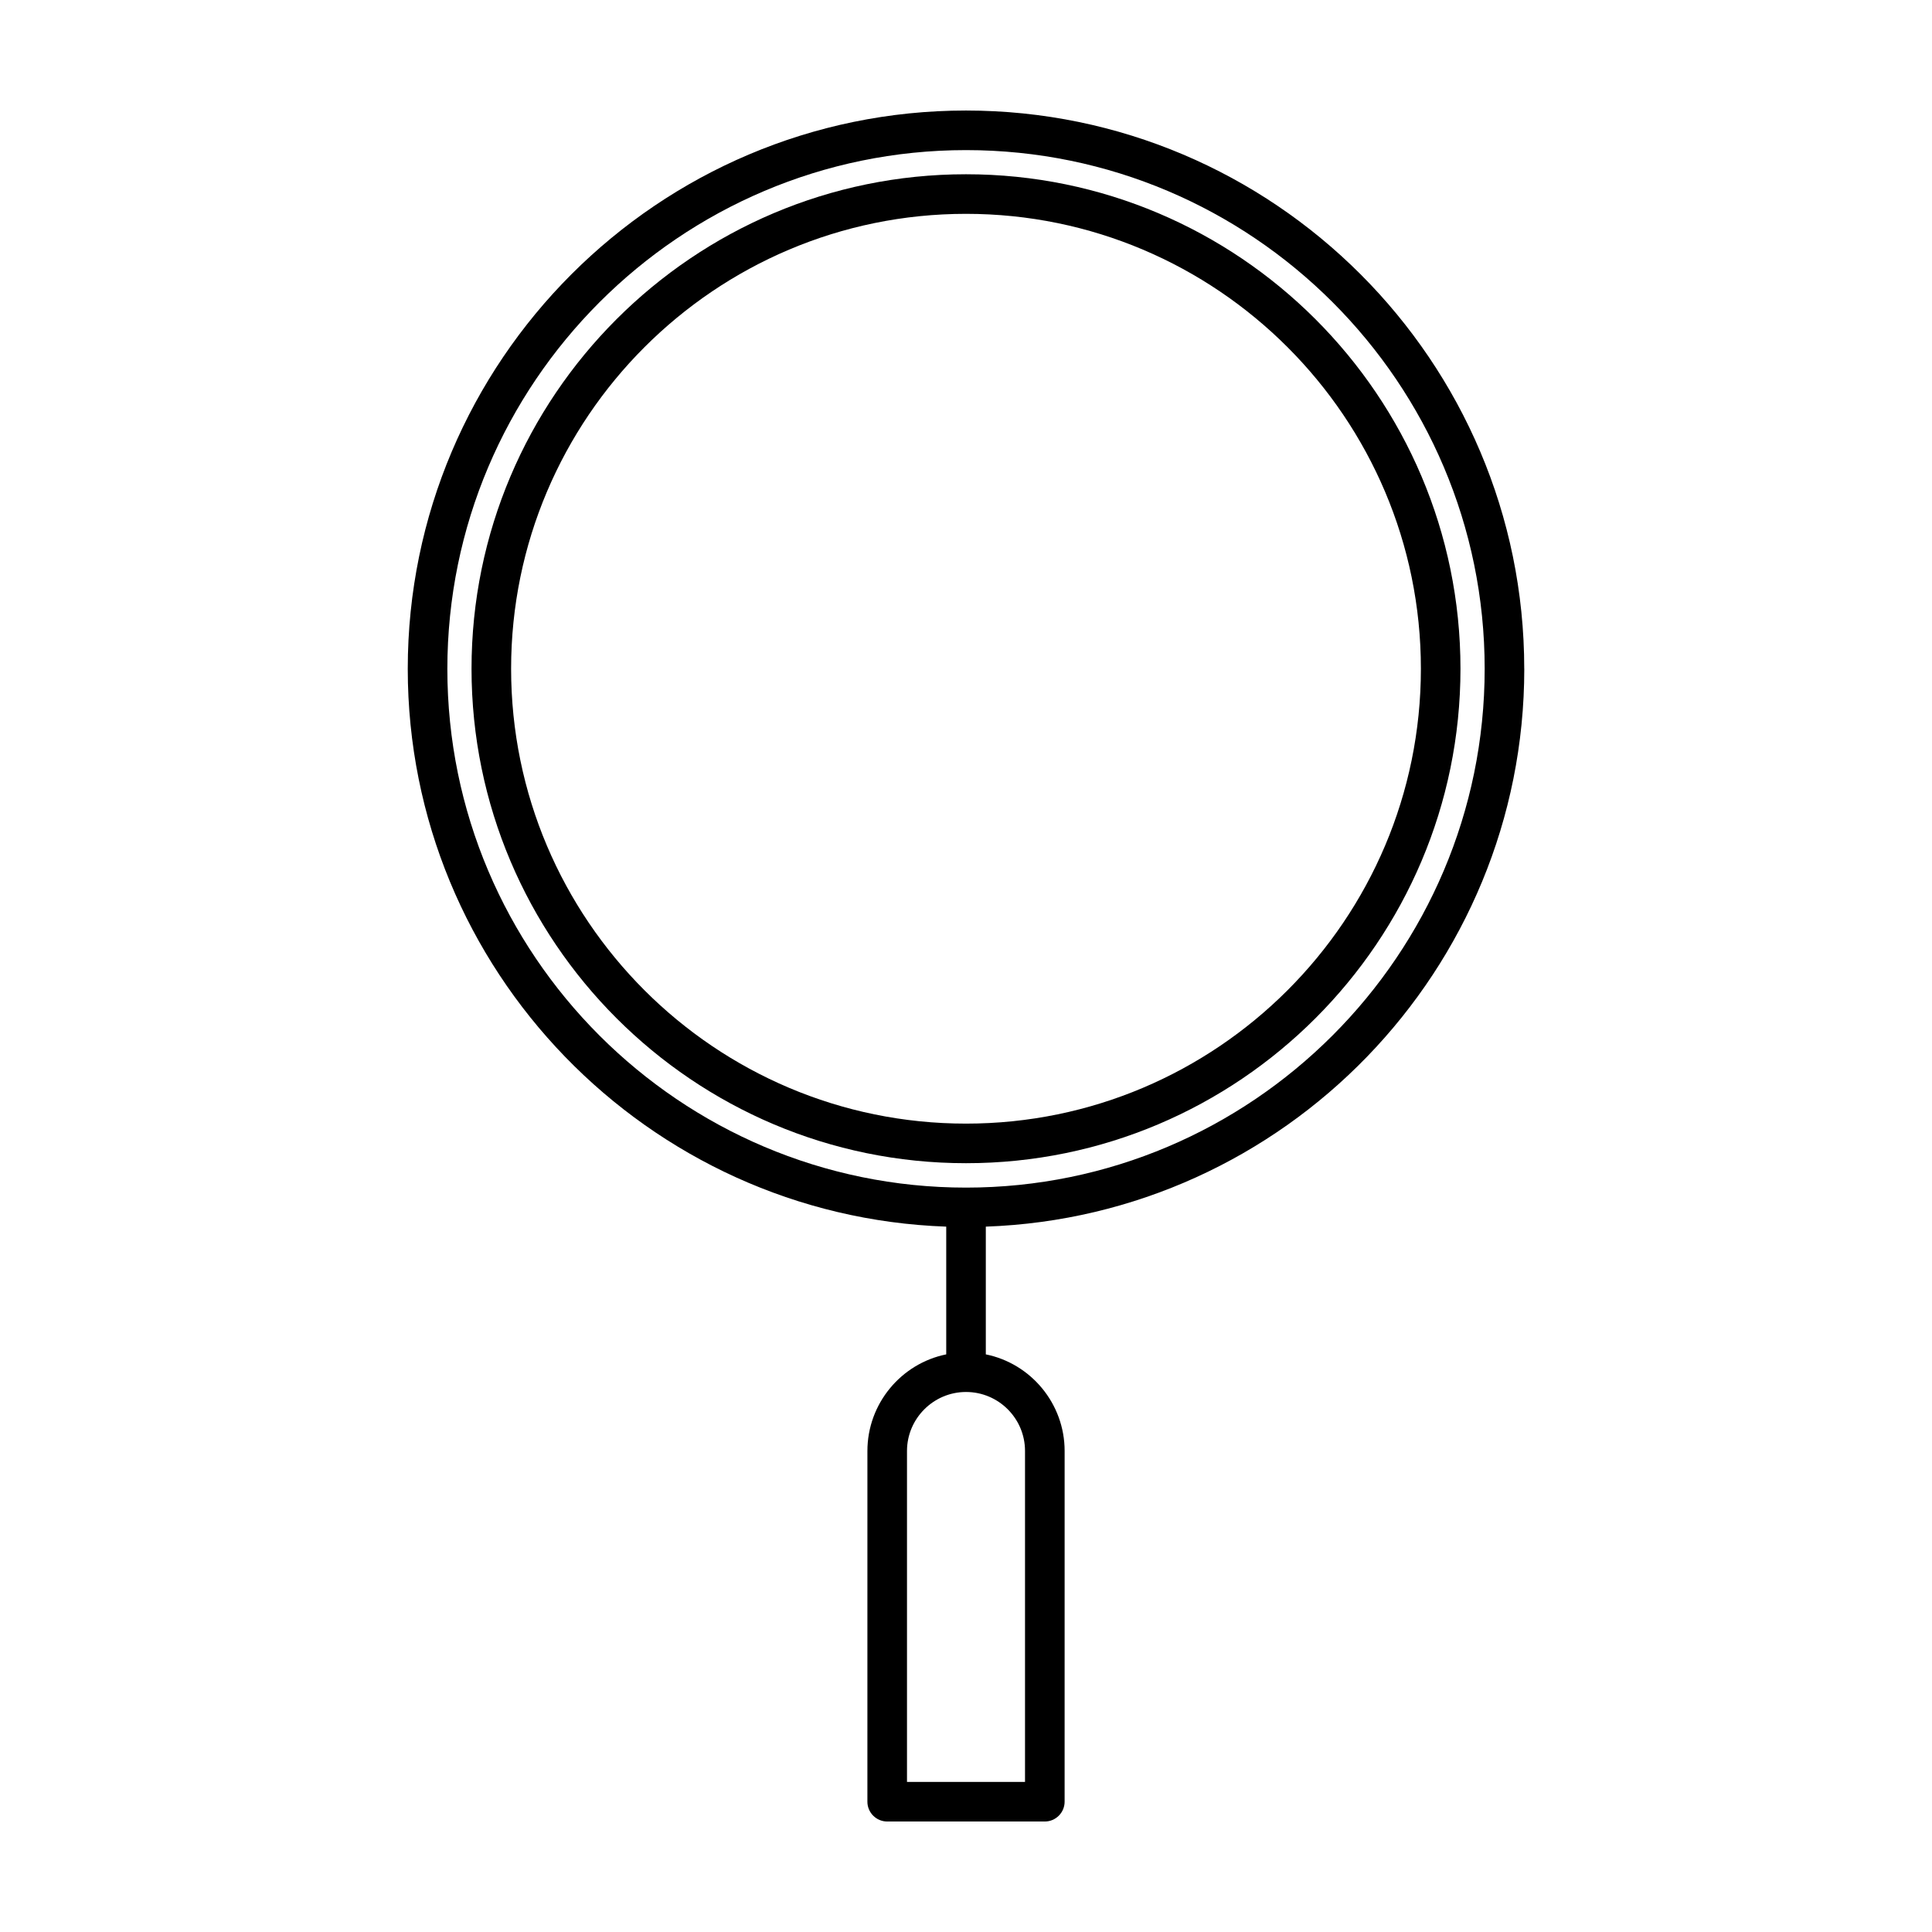
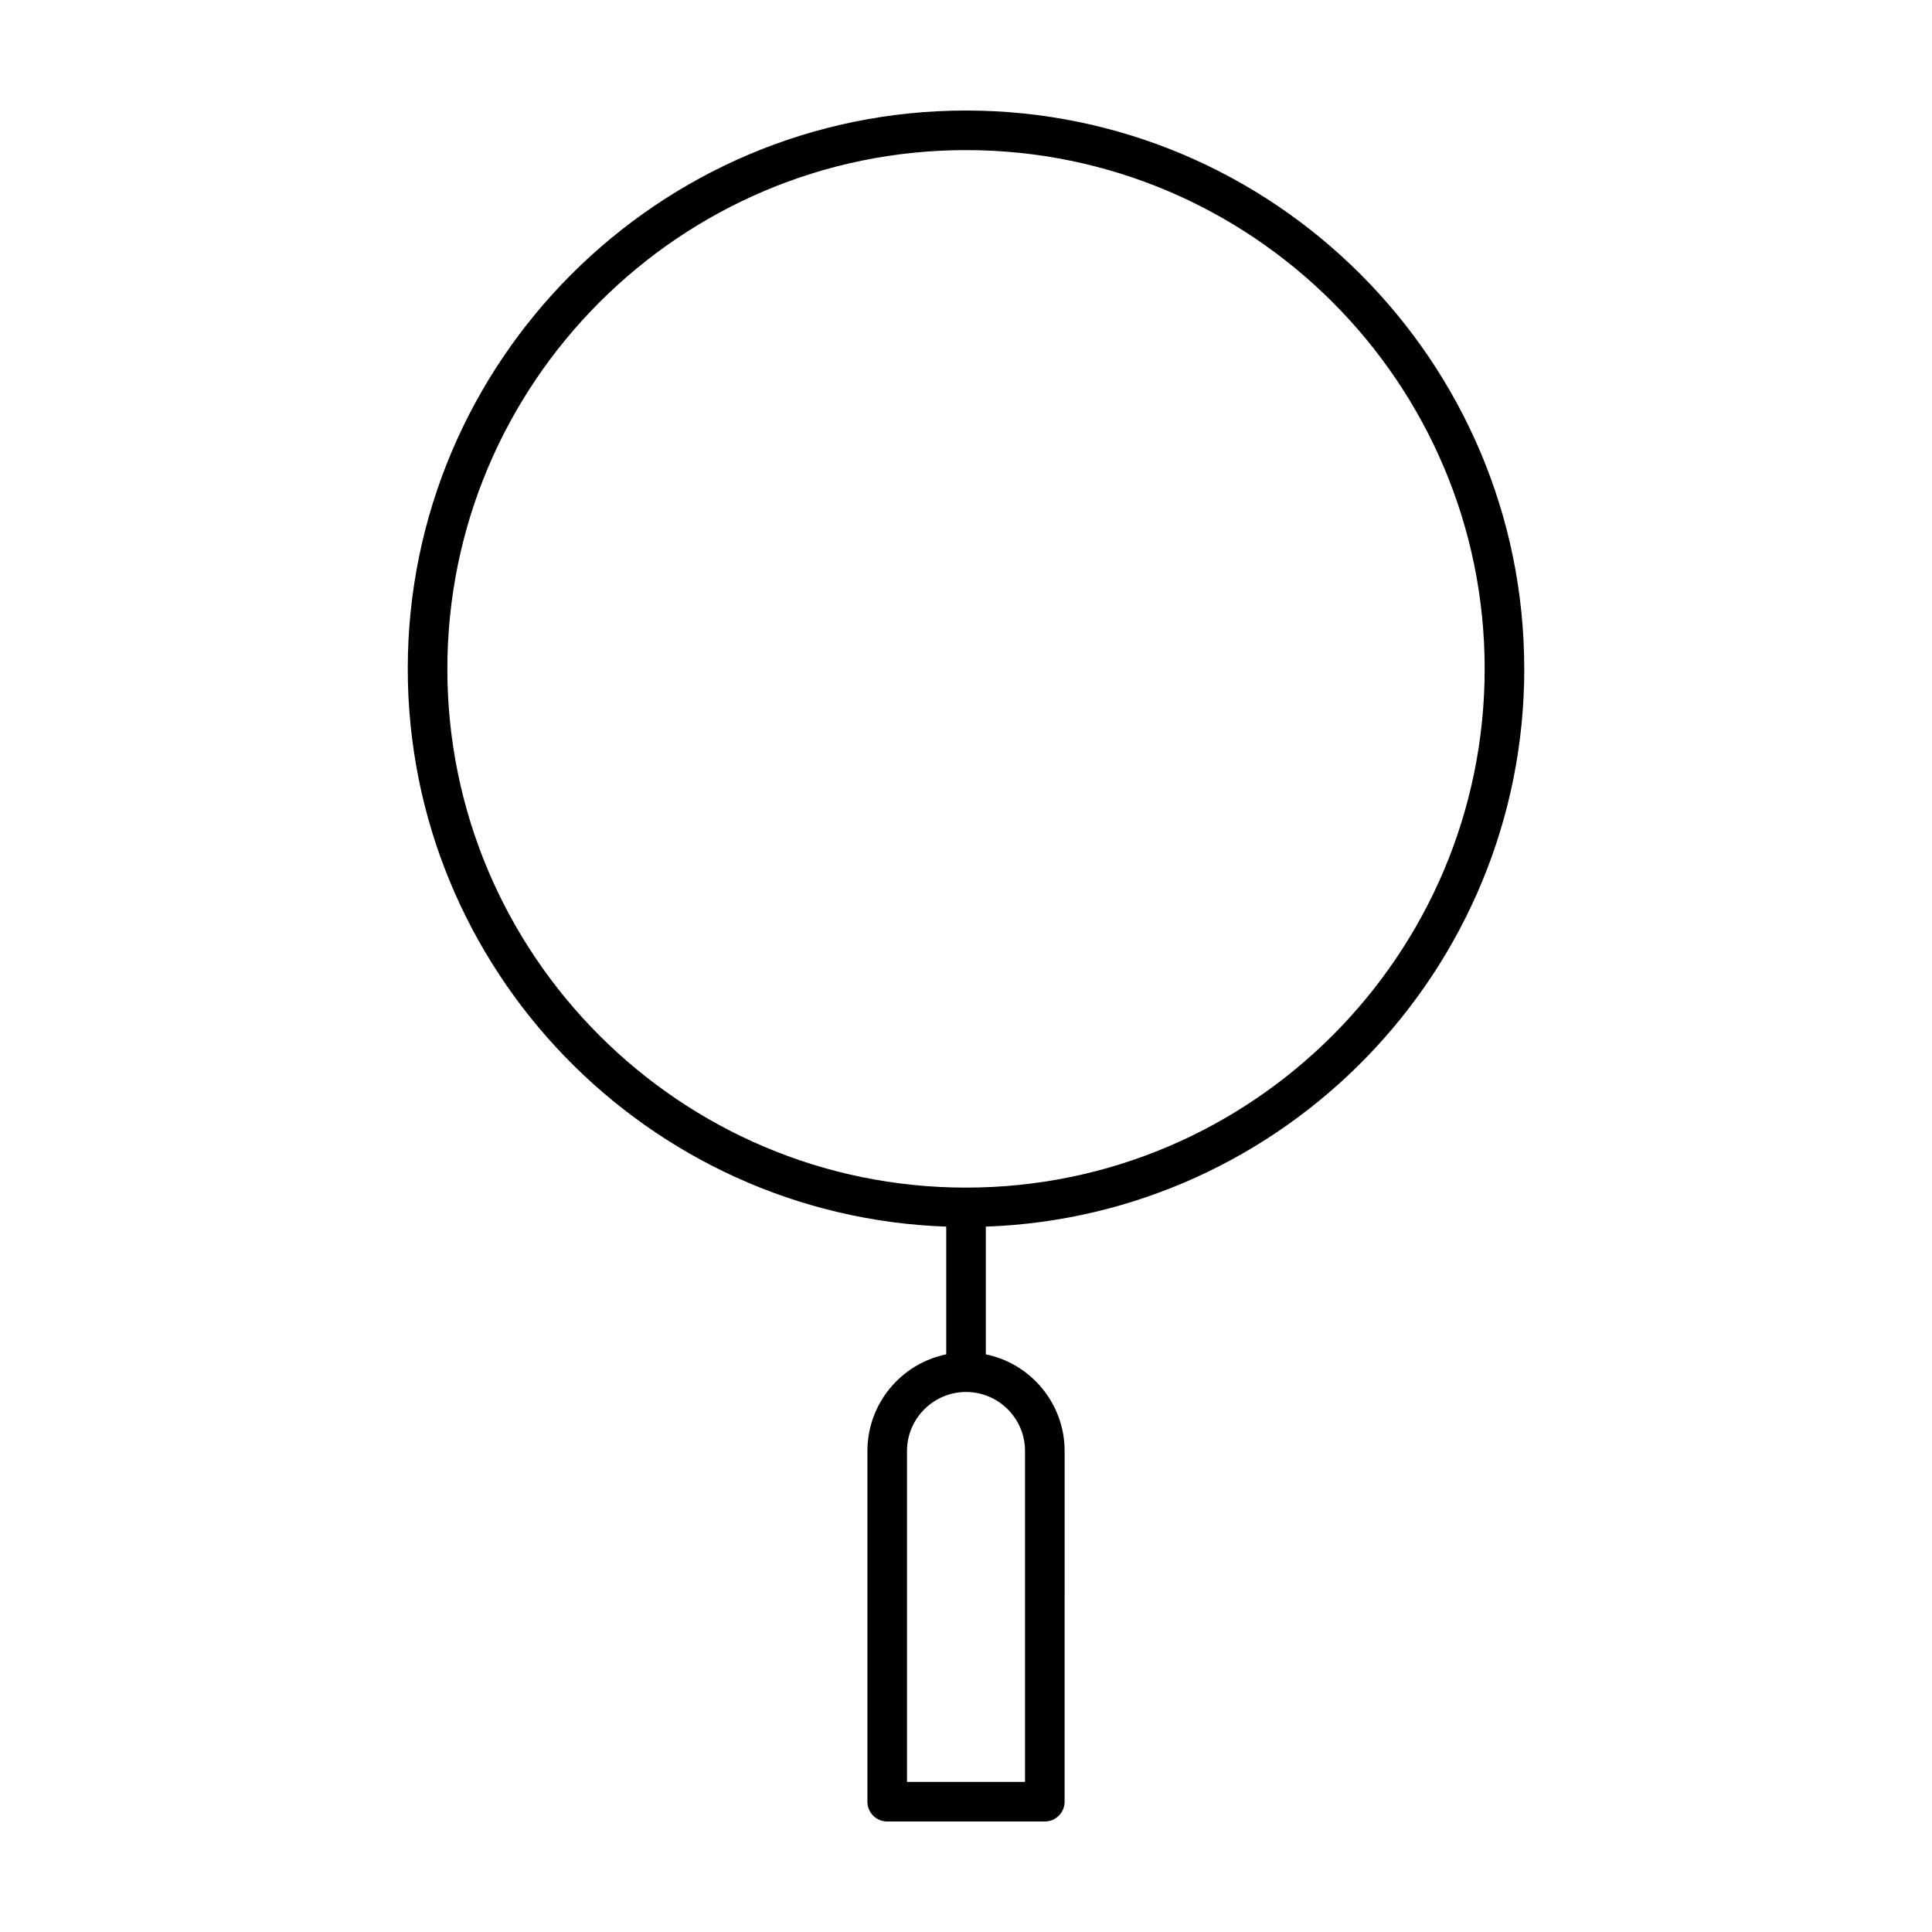
<svg xmlns="http://www.w3.org/2000/svg" fill="#000000" width="800px" height="800px" version="1.1" viewBox="144 144 512 512">
  <g>
    <path d="m547.94 321.23c0-81.555-66.391-147.94-147.94-147.94-81.555 0-147.94 66.387-147.94 147.94 0 79.824 63.555 145.05 142.7 147.84v33.852c-11.914 2.414-20.887 13.016-20.887 25.609l-0.004 92.941c0 2.887 2.363 5.246 5.246 5.246h41.773c2.887 0 5.246-2.363 5.246-5.246l0.004-92.941c0-12.594-8.973-23.195-20.887-25.609v-33.852c79.141-2.781 142.7-68.016 142.7-147.84zm-132.3 207.3v87.691h-31.277v-87.691c0-8.605 7.031-15.641 15.641-15.641 8.605 0 15.637 6.981 15.637 15.641zm-15.637-69.801c-75.781 0-137.45-61.664-137.45-137.45s61.664-137.5 137.45-137.5 137.45 61.664 137.45 137.45-61.664 137.5-137.45 137.5z" />
-     <path d="m400 190.18c-72.266 0-131.04 58.777-131.04 131.04 0 72.266 58.777 131.04 131.04 131.04s131.04-58.777 131.04-131.04c0-72.266-58.777-131.04-131.04-131.04zm0 251.59c-66.492 0-120.55-54.055-120.55-120.55 0-66.492 54.055-120.55 120.55-120.55s120.55 54.055 120.55 120.55c0 66.492-54.055 120.55-120.55 120.55z" />
  </g>
</svg>